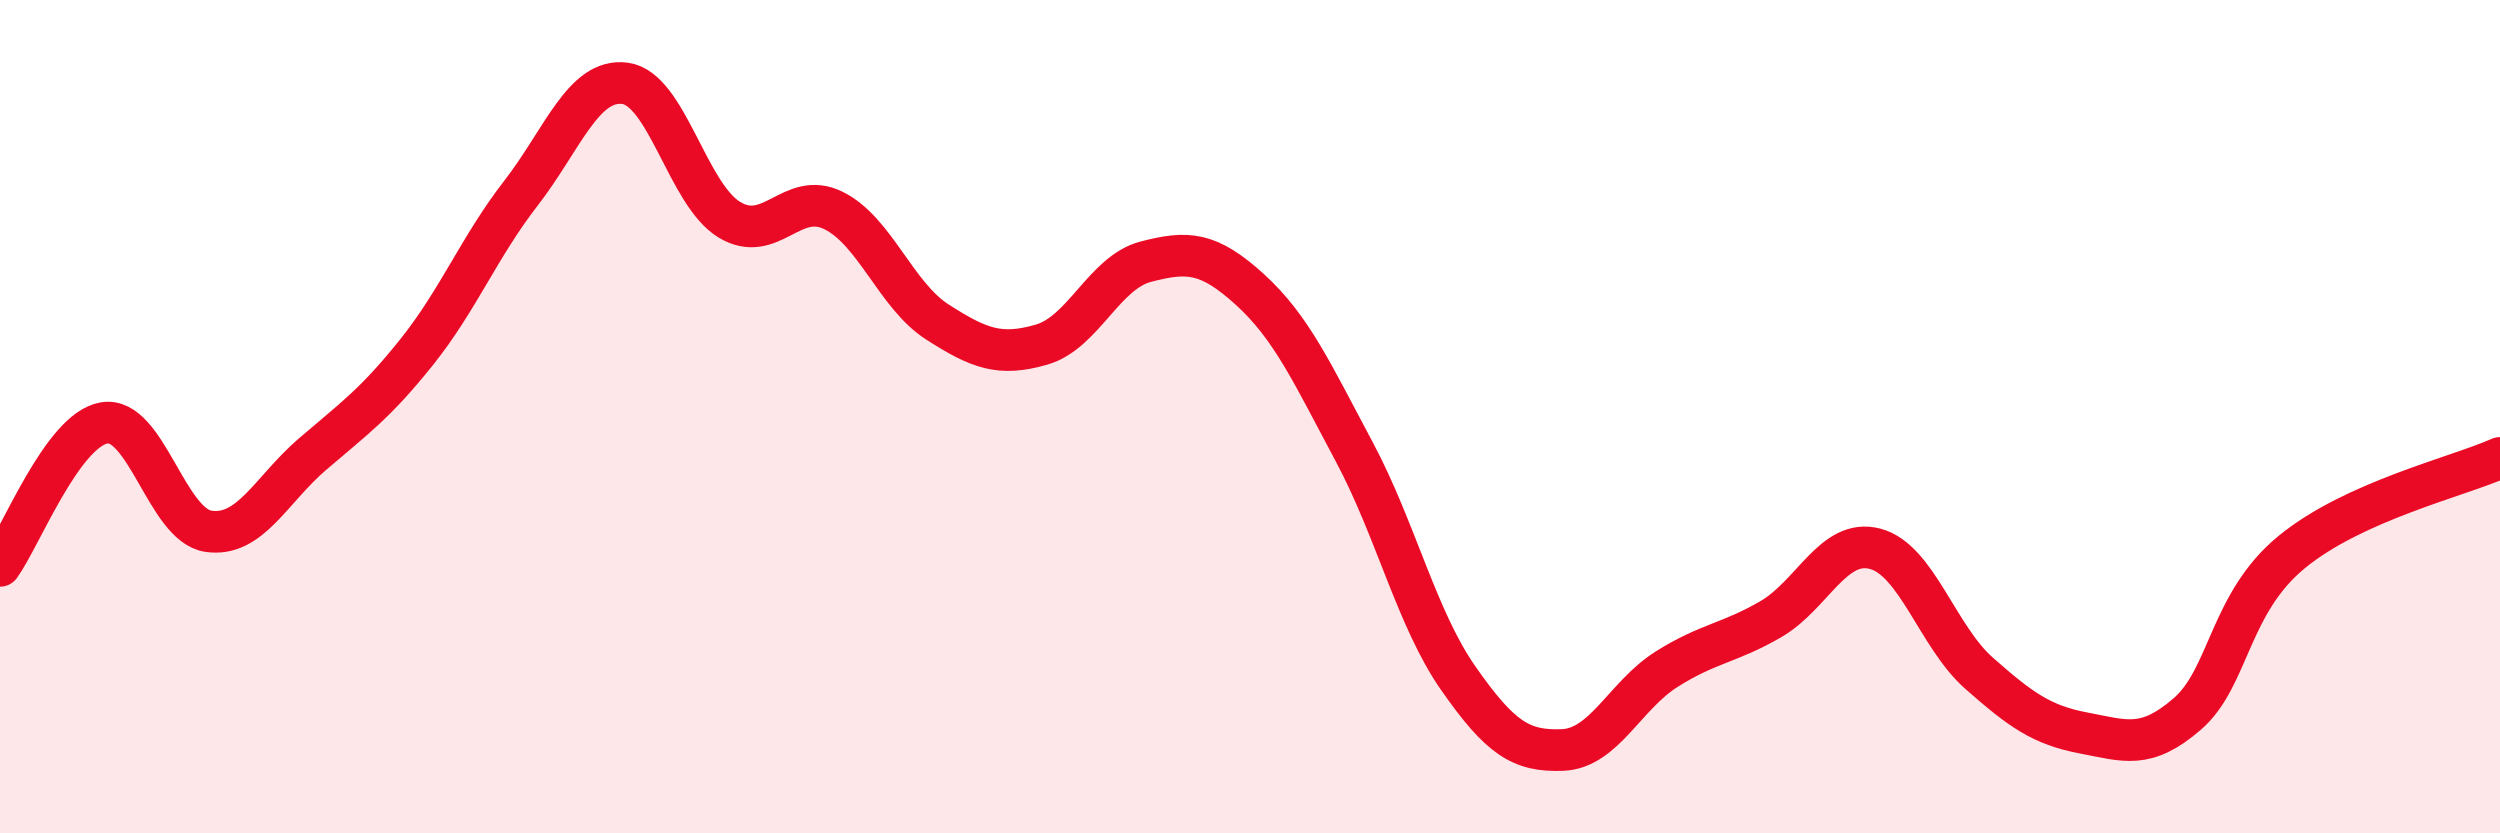
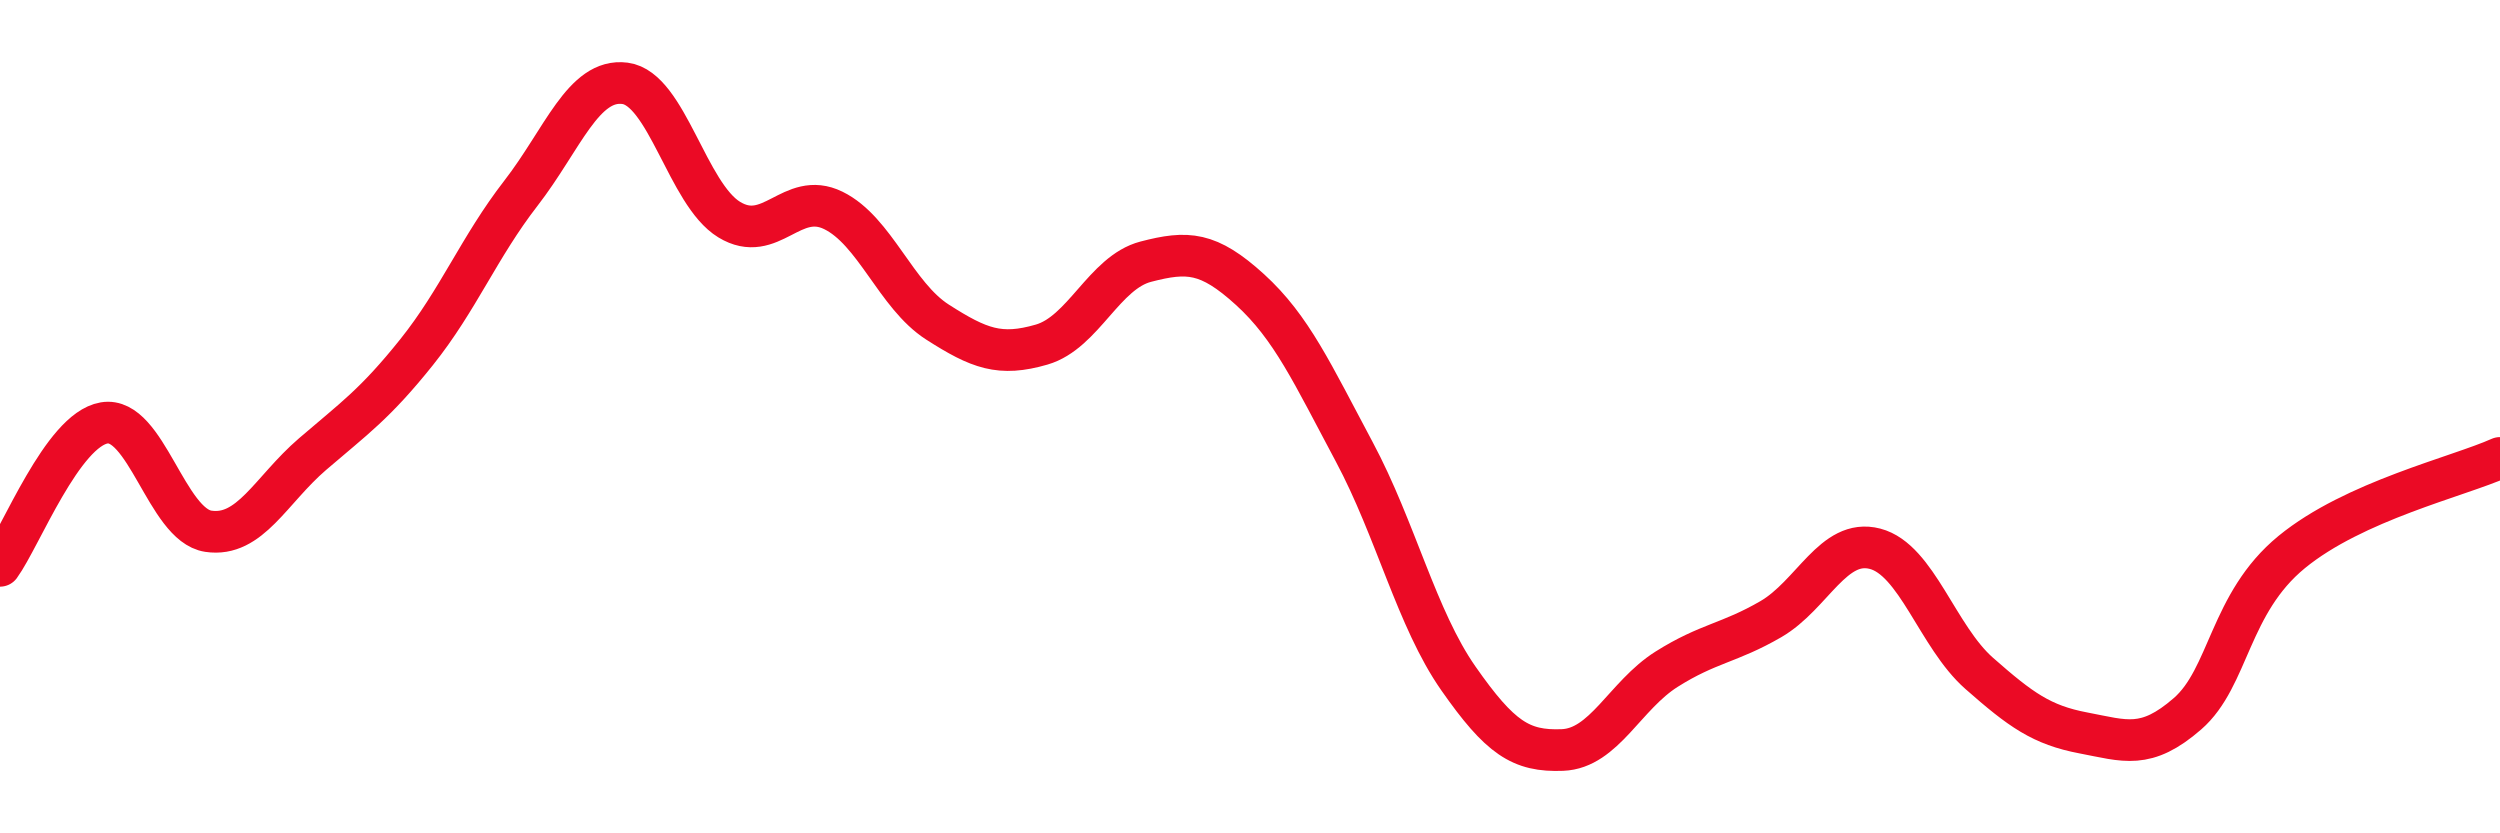
<svg xmlns="http://www.w3.org/2000/svg" width="60" height="20" viewBox="0 0 60 20">
-   <path d="M 0,13.58 C 0.5,12.89 1.5,10.32 2.5,10.15 C 3.5,9.98 4,12.6 5,12.75 C 6,12.9 6.5,11.76 7.5,10.9 C 8.5,10.04 9,9.7 10,8.45 C 11,7.2 11.5,5.93 12.5,4.64 C 13.5,3.35 14,1.87 15,2 C 16,2.13 16.5,4.66 17.5,5.27 C 18.5,5.88 19,4.56 20,5.05 C 21,5.54 21.5,7.09 22.5,7.73 C 23.5,8.37 24,8.56 25,8.27 C 26,7.98 26.5,6.54 27.5,6.28 C 28.5,6.02 29,6.04 30,6.95 C 31,7.86 31.5,8.97 32.5,10.84 C 33.5,12.71 34,14.85 35,16.28 C 36,17.71 36.5,18.04 37.5,18 C 38.5,17.96 39,16.69 40,16.06 C 41,15.43 41.5,15.44 42.5,14.86 C 43.5,14.28 44,12.91 45,13.17 C 46,13.43 46.5,15.28 47.5,16.16 C 48.5,17.04 49,17.4 50,17.59 C 51,17.78 51.5,18 52.5,17.13 C 53.5,16.26 53.5,14.48 55,13.25 C 56.5,12.02 59,11.44 60,10.99L60 20L0 20Z" fill="#EB0A25" opacity="0.1" stroke-linecap="round" stroke-linejoin="round" />
  <path d="M 0,13.58 C 0.5,12.89 1.5,10.32 2.5,10.15 C 3.5,9.98 4,12.6 5,12.75 C 6,12.9 6.5,11.76 7.5,10.9 C 8.5,10.04 9,9.7 10,8.45 C 11,7.2 11.5,5.93 12.5,4.64 C 13.5,3.35 14,1.87 15,2 C 16,2.13 16.5,4.66 17.5,5.27 C 18.5,5.88 19,4.56 20,5.05 C 21,5.54 21.5,7.09 22.5,7.73 C 23.5,8.37 24,8.56 25,8.27 C 26,7.98 26.5,6.54 27.5,6.28 C 28.5,6.02 29,6.04 30,6.95 C 31,7.86 31.5,8.97 32.5,10.84 C 33.5,12.71 34,14.85 35,16.28 C 36,17.71 36.5,18.04 37.5,18 C 38.5,17.96 39,16.69 40,16.06 C 41,15.43 41.5,15.44 42.5,14.86 C 43.5,14.28 44,12.91 45,13.17 C 46,13.43 46.5,15.28 47.5,16.16 C 48.5,17.04 49,17.4 50,17.59 C 51,17.78 51.5,18 52.5,17.13 C 53.5,16.26 53.5,14.48 55,13.25 C 56.5,12.02 59,11.44 60,10.99" stroke="#EB0A25" stroke-width="1" fill="none" stroke-linecap="round" stroke-linejoin="round" />
</svg>